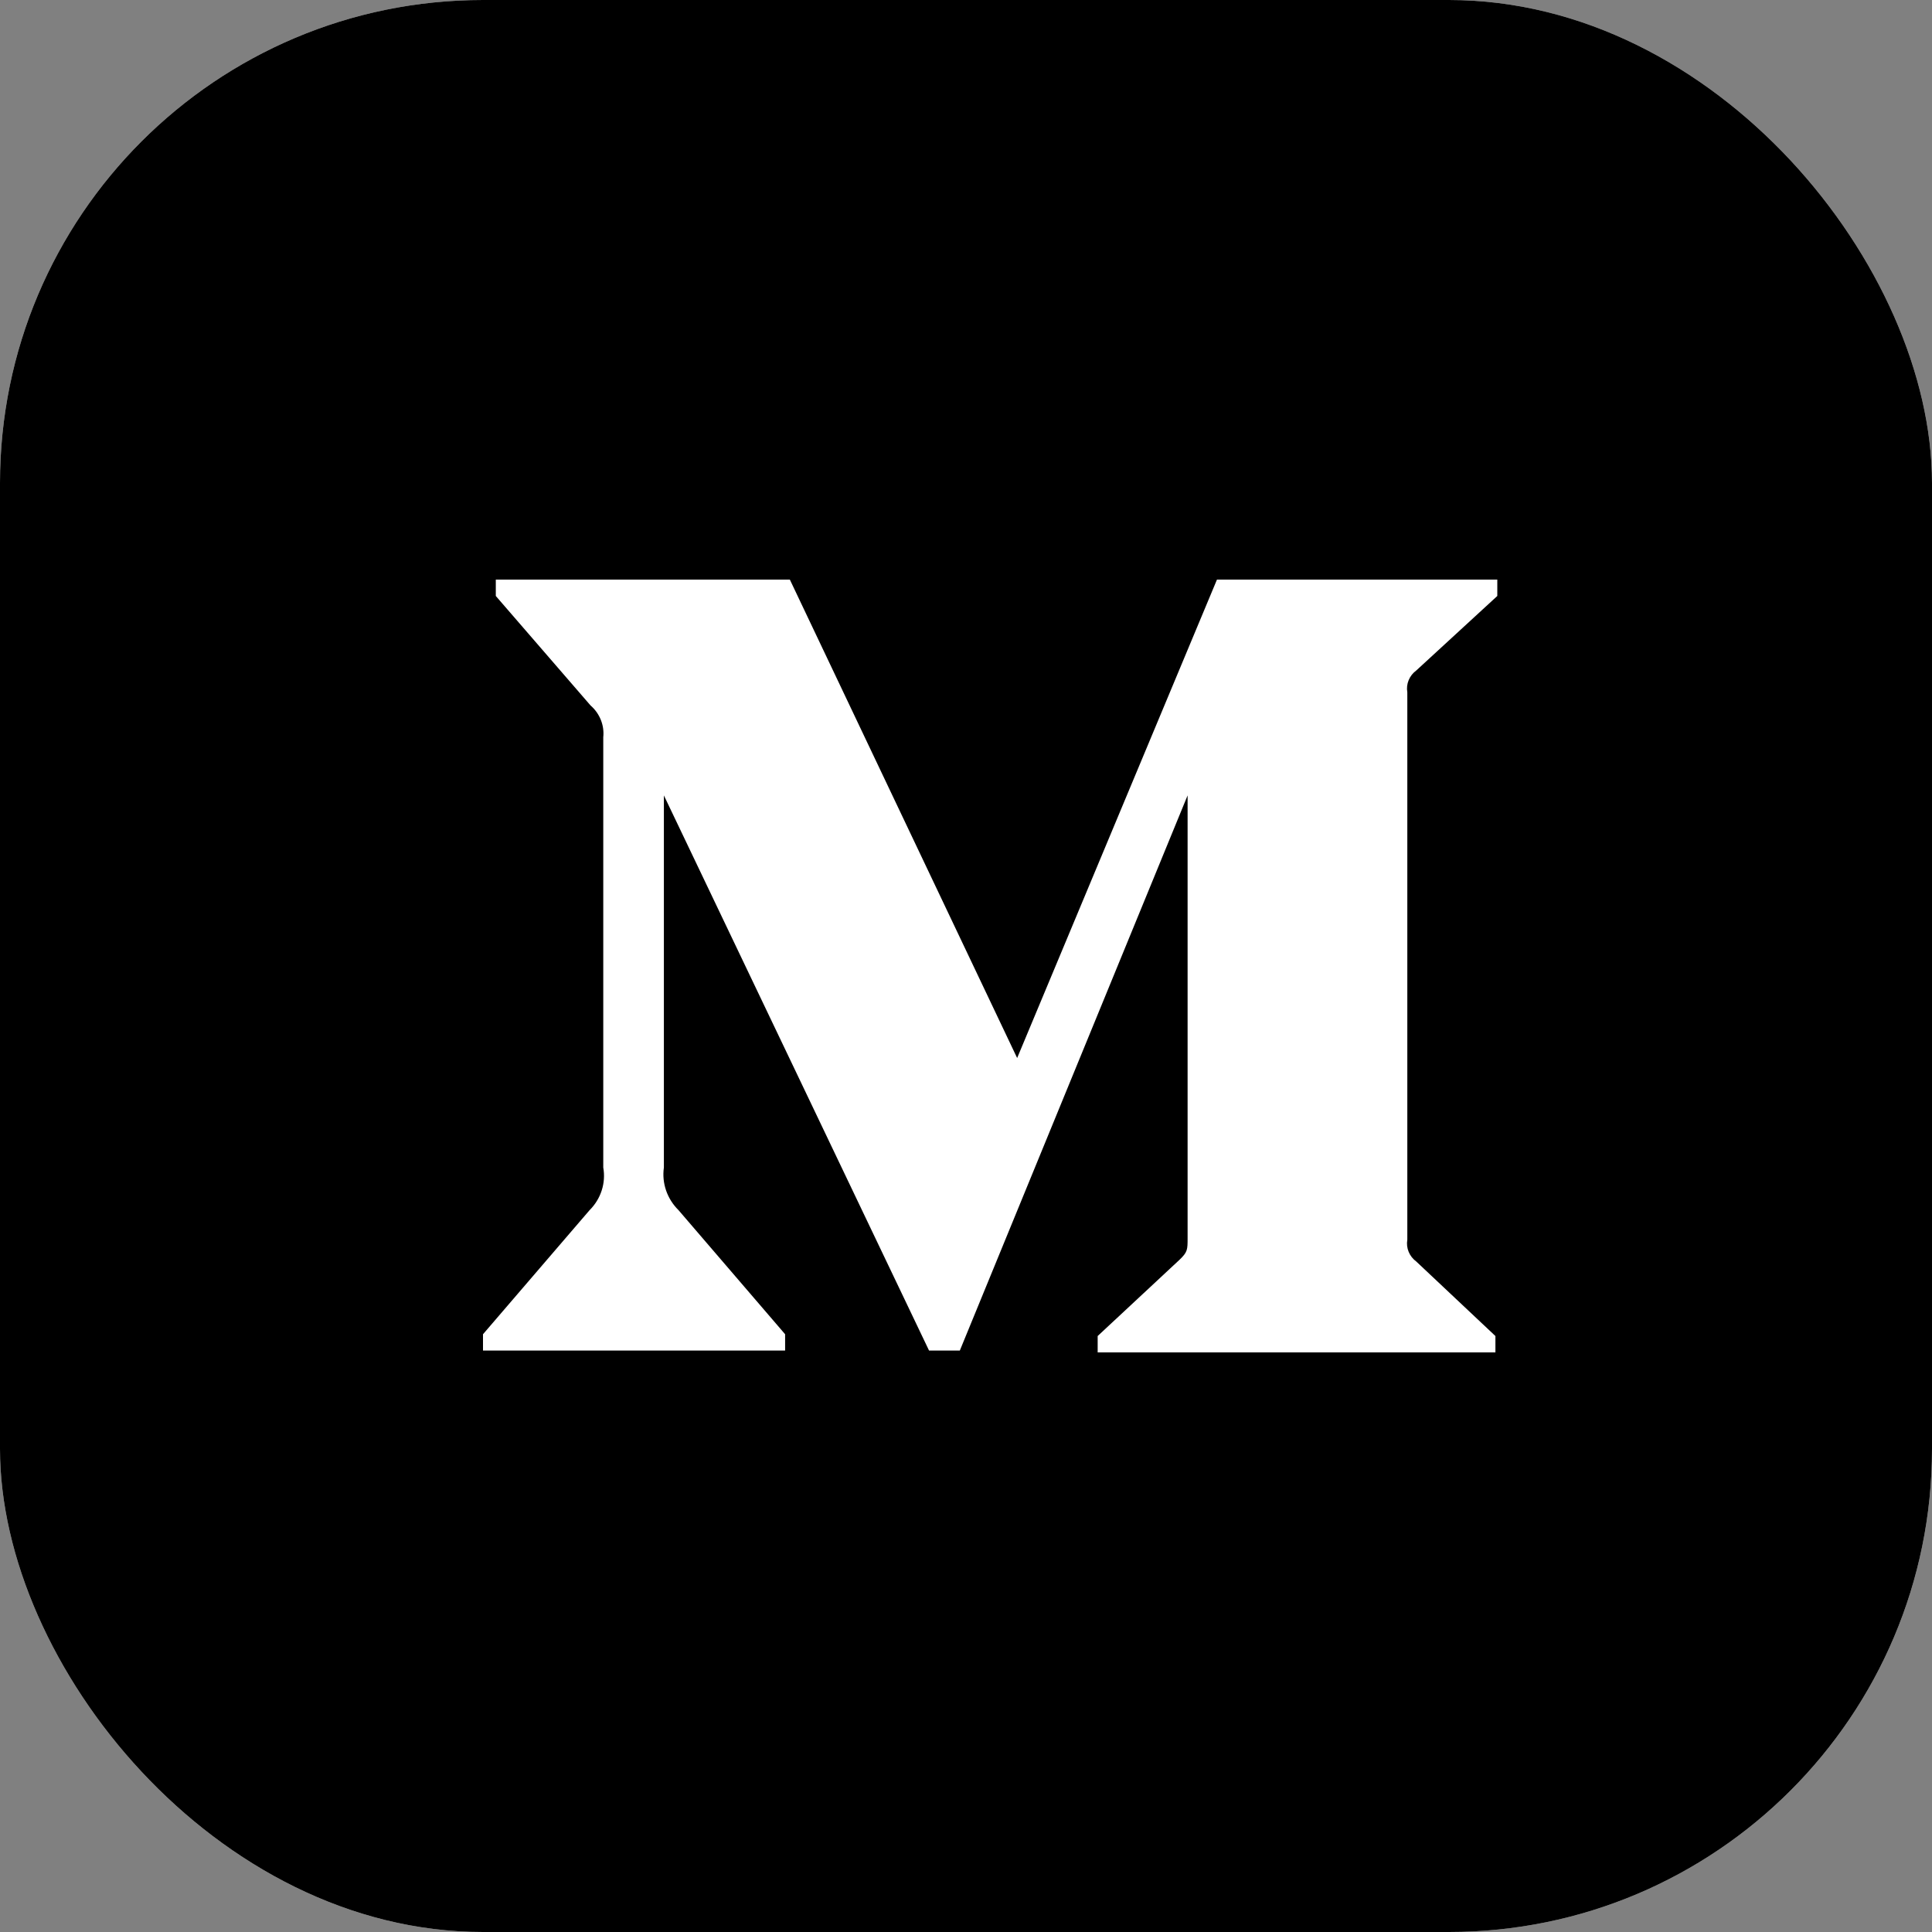
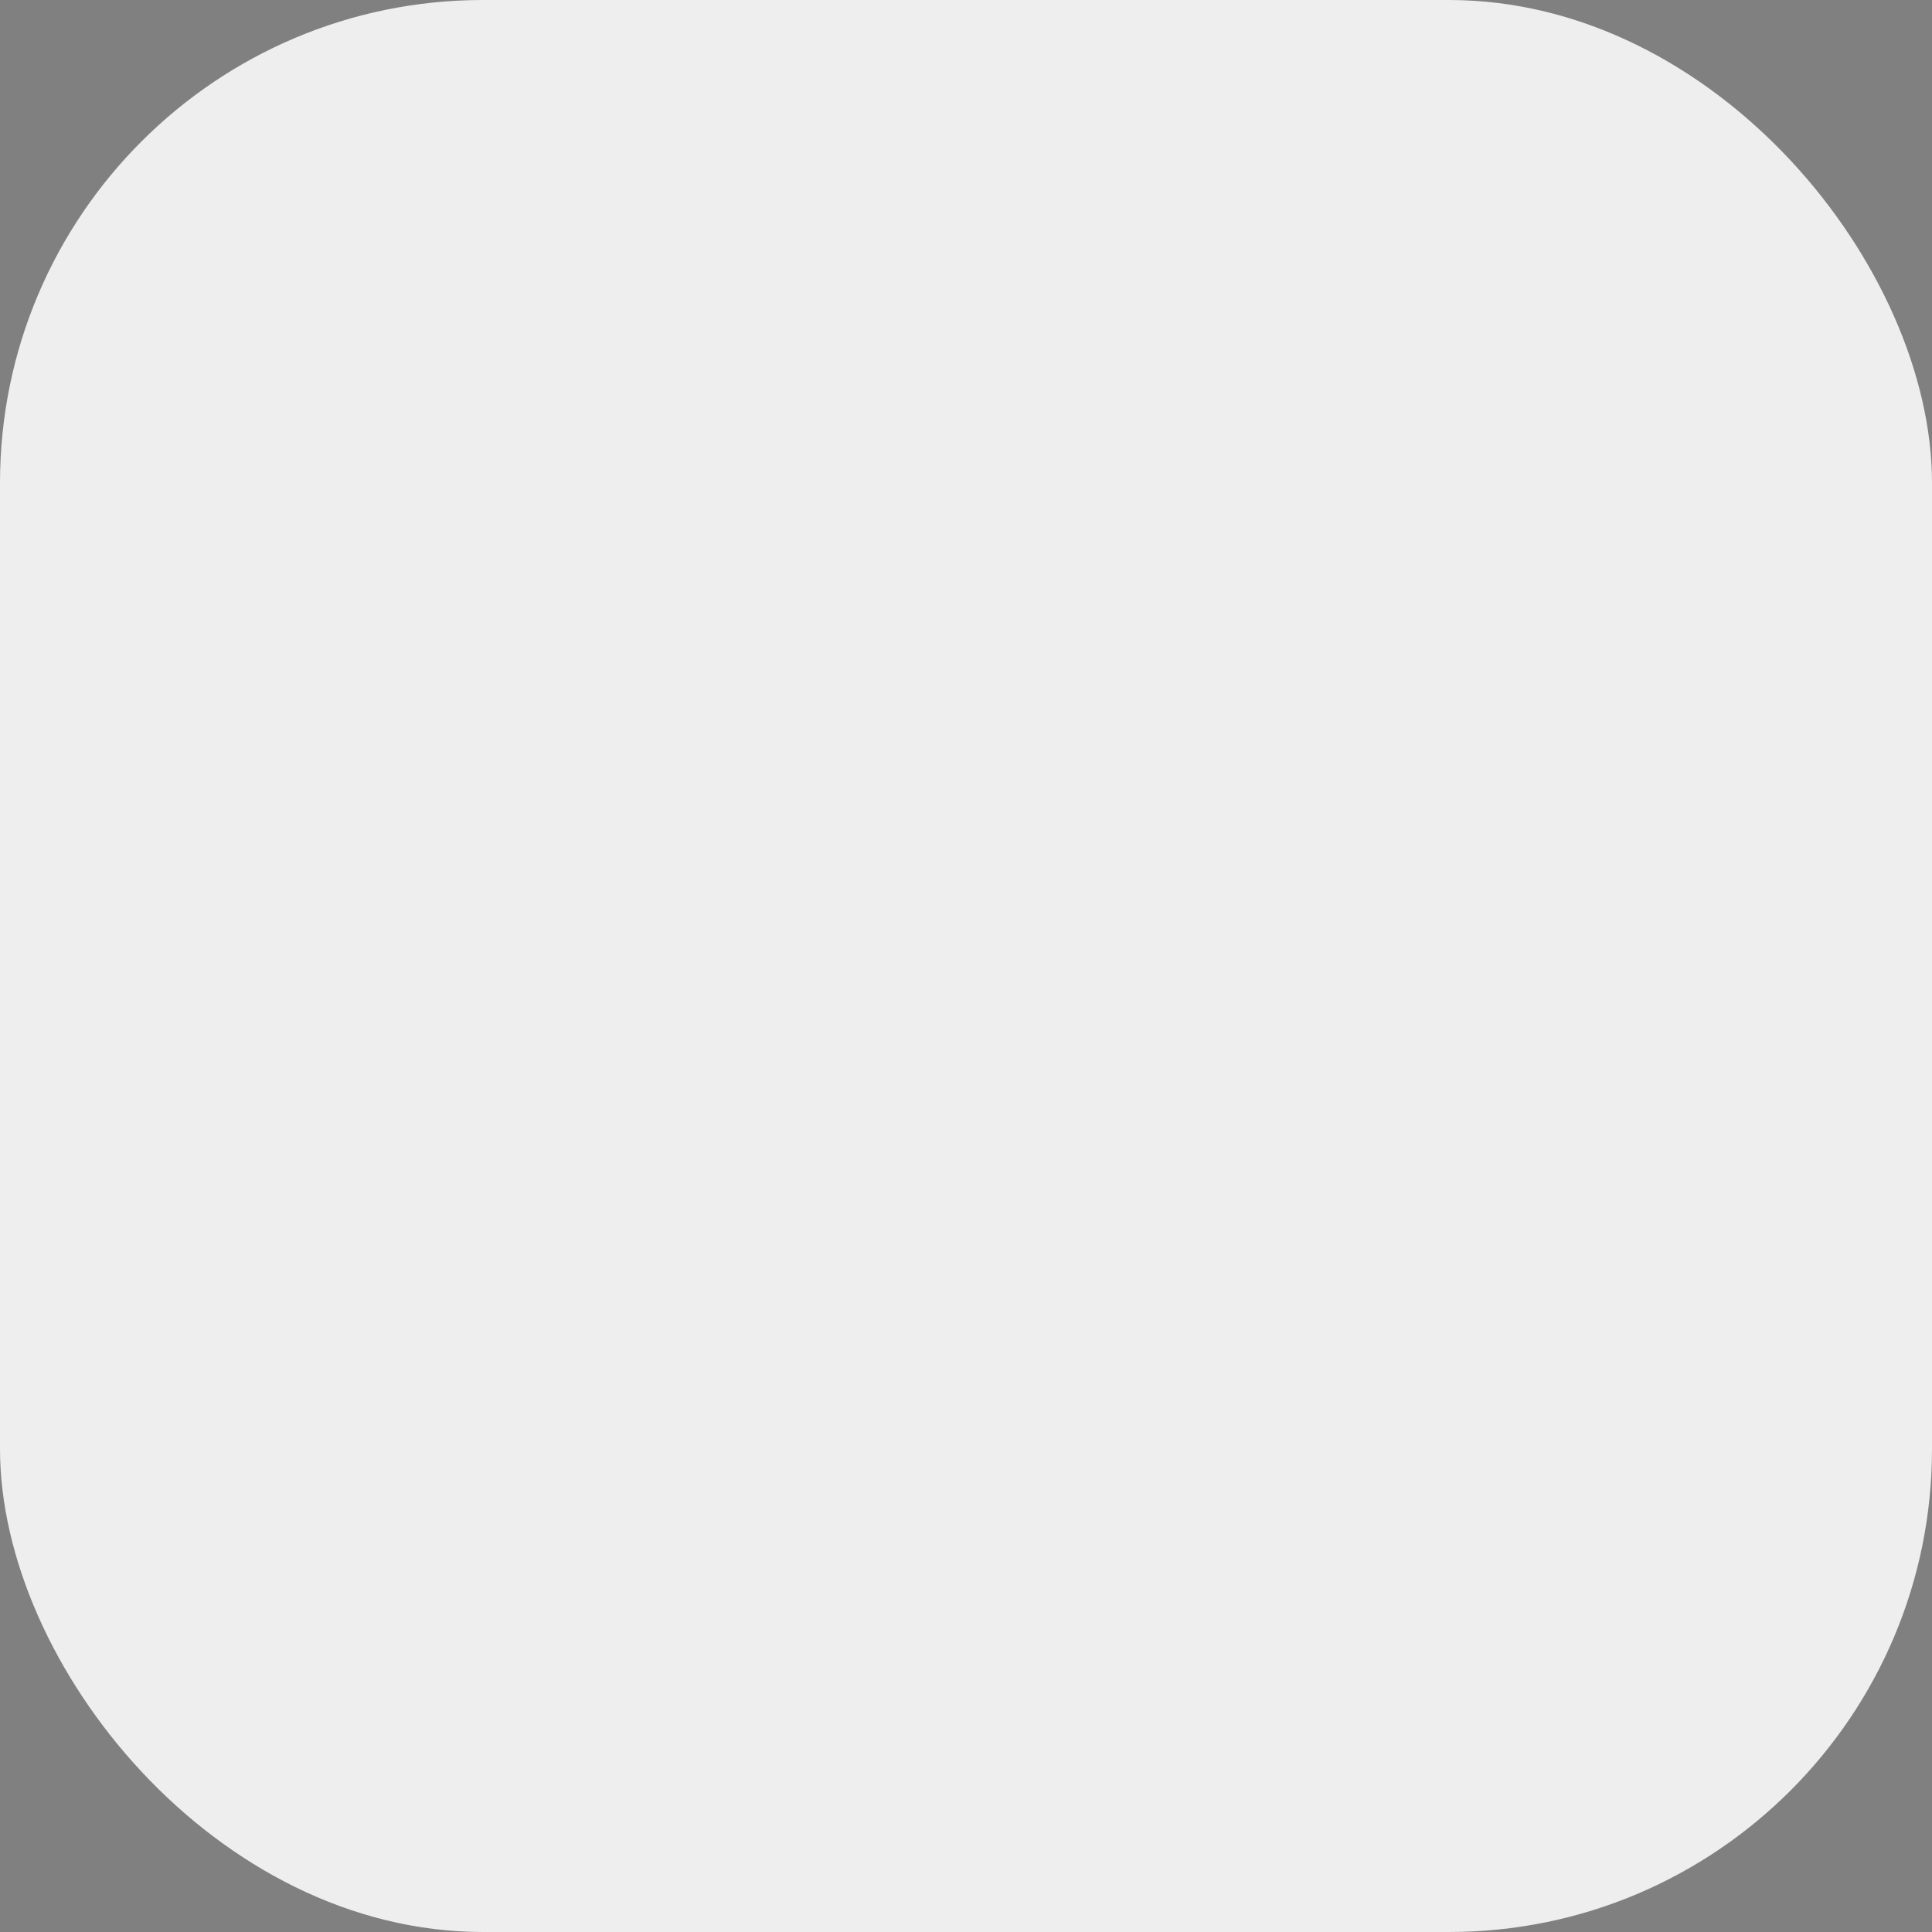
<svg xmlns="http://www.w3.org/2000/svg" width="40" height="40" viewBox="0 0 40 40" fill="none">
  <rect x="0" y="0" width="40" height="40" fill="#808080" stroke="none" />
  <rect width="40" height="40" rx="10" fill="#EEEEEE" />
-   <rect width="40" height="40" rx="10" fill="black" />
-   <path d="M12.49 15.264C12.516 15.017 12.418 14.772 12.226 14.605L10.265 12.339V12H16.353L21.059 21.905L25.196 12H31V12.339L29.323 13.881C29.179 13.987 29.107 14.161 29.137 14.333V25.667C29.107 25.839 29.179 26.013 29.323 26.119L30.961 27.661V28H22.726V27.661L24.422 26.081C24.588 25.921 24.588 25.874 24.588 25.63V16.468L19.872 27.962H19.235L13.745 16.468V24.172C13.699 24.495 13.811 24.822 14.049 25.056L16.255 27.624V27.962H10V27.624L12.206 25.056C12.442 24.821 12.547 24.493 12.49 24.172V15.264Z" fill="white" />
</svg>